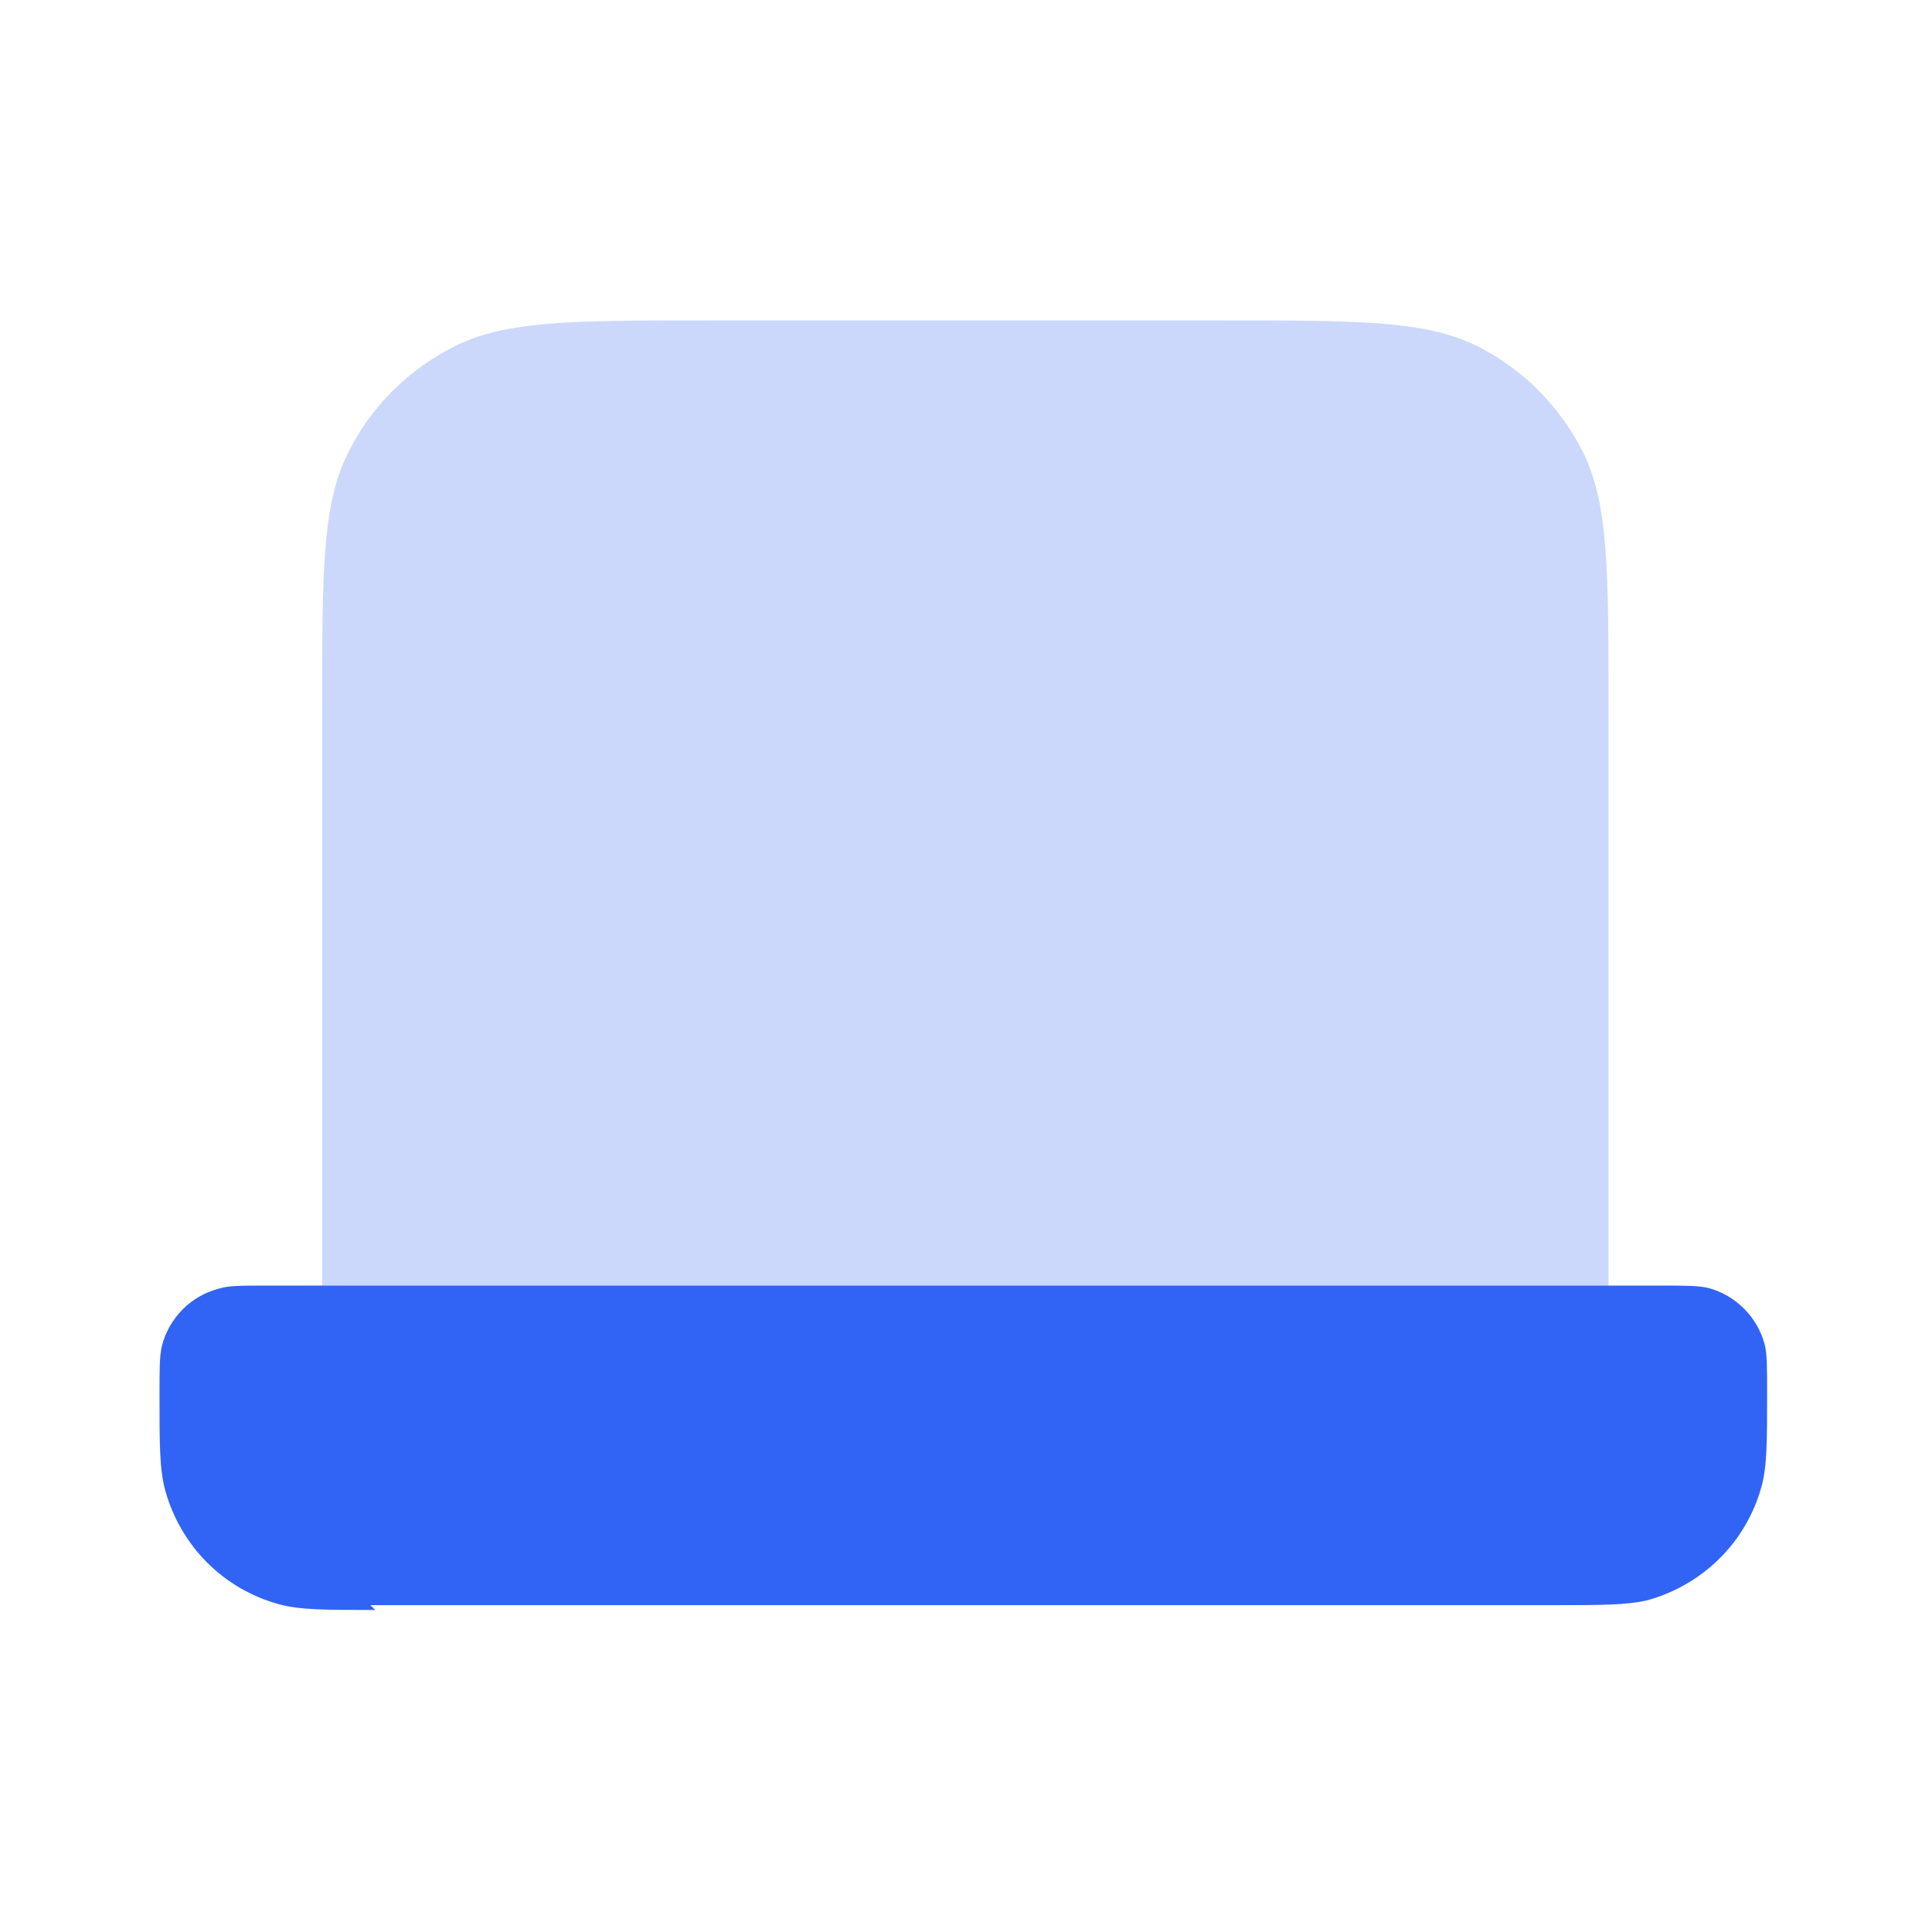
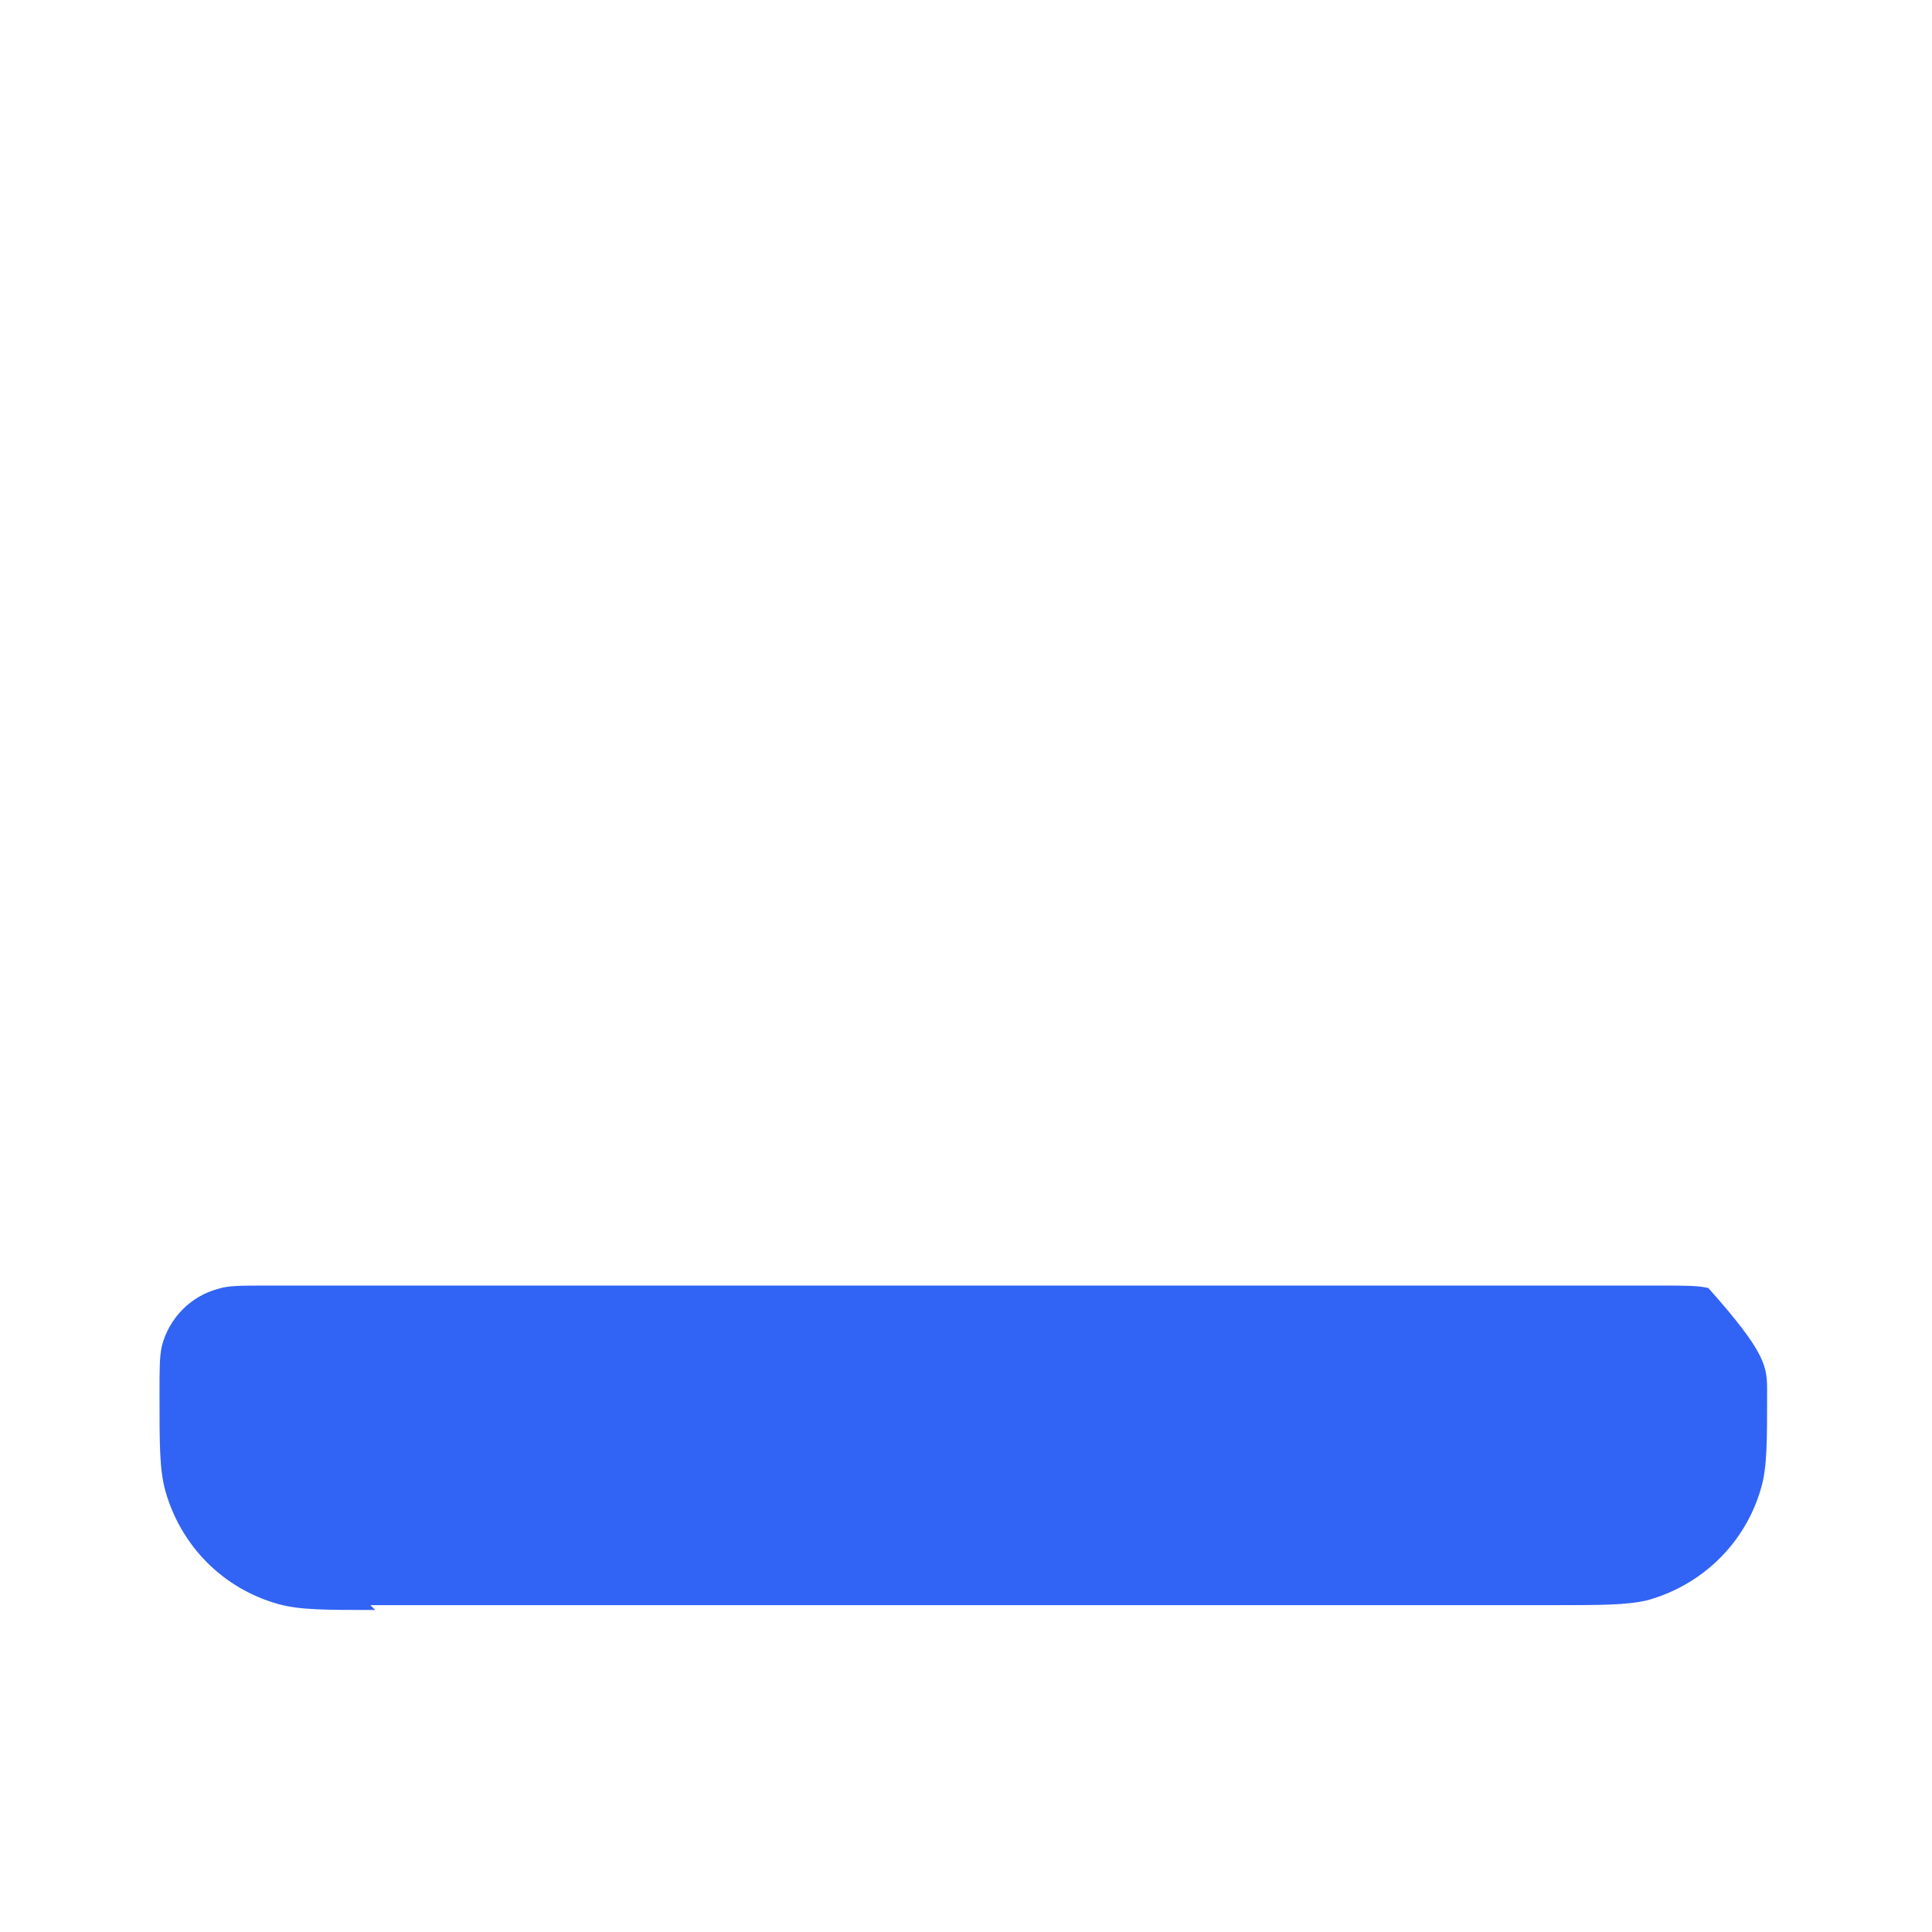
<svg xmlns="http://www.w3.org/2000/svg" width="34" height="34" viewBox="0 0 34 34" fill="none">
-   <path opacity="0.25" d="M5.669 22.667V12.467C5.669 10.073 5.669 8.883 6.122 7.976C6.519 7.169 7.171 6.517 7.978 6.106C8.885 5.639 10.075 5.639 12.455 5.639H21.521C23.901 5.639 25.091 5.639 25.998 6.092C26.791 6.489 27.443 7.14 27.854 7.948C28.307 8.855 28.307 10.044 28.307 12.425V22.625H5.641L5.669 22.667Z" fill="#3164F4" />
-   <path d="M6.603 28.333C5.725 28.333 5.286 28.333 4.917 28.234C3.926 27.965 3.175 27.2 2.906 26.222C2.807 25.854 2.807 25.415 2.807 24.537C2.807 24.097 2.807 23.871 2.849 23.686C2.977 23.191 3.359 22.808 3.841 22.681C4.011 22.624 4.237 22.624 4.677 22.624H29.227C29.667 22.624 29.879 22.624 30.063 22.666C30.545 22.794 30.927 23.177 31.055 23.658C31.098 23.828 31.098 24.055 31.098 24.494C31.098 25.372 31.098 25.811 30.998 26.166C30.729 27.143 29.964 27.894 28.987 28.163C28.618 28.248 28.179 28.248 27.301 28.248H6.518L6.603 28.333Z" fill="#3164F4" />
+   <path d="M6.603 28.333C5.725 28.333 5.286 28.333 4.917 28.234C3.926 27.965 3.175 27.2 2.906 26.222C2.807 25.854 2.807 25.415 2.807 24.537C2.807 24.097 2.807 23.871 2.849 23.686C2.977 23.191 3.359 22.808 3.841 22.681C4.011 22.624 4.237 22.624 4.677 22.624H29.227C29.667 22.624 29.879 22.624 30.063 22.666C31.098 23.828 31.098 24.055 31.098 24.494C31.098 25.372 31.098 25.811 30.998 26.166C30.729 27.143 29.964 27.894 28.987 28.163C28.618 28.248 28.179 28.248 27.301 28.248H6.518L6.603 28.333Z" fill="#3164F4" />
</svg>